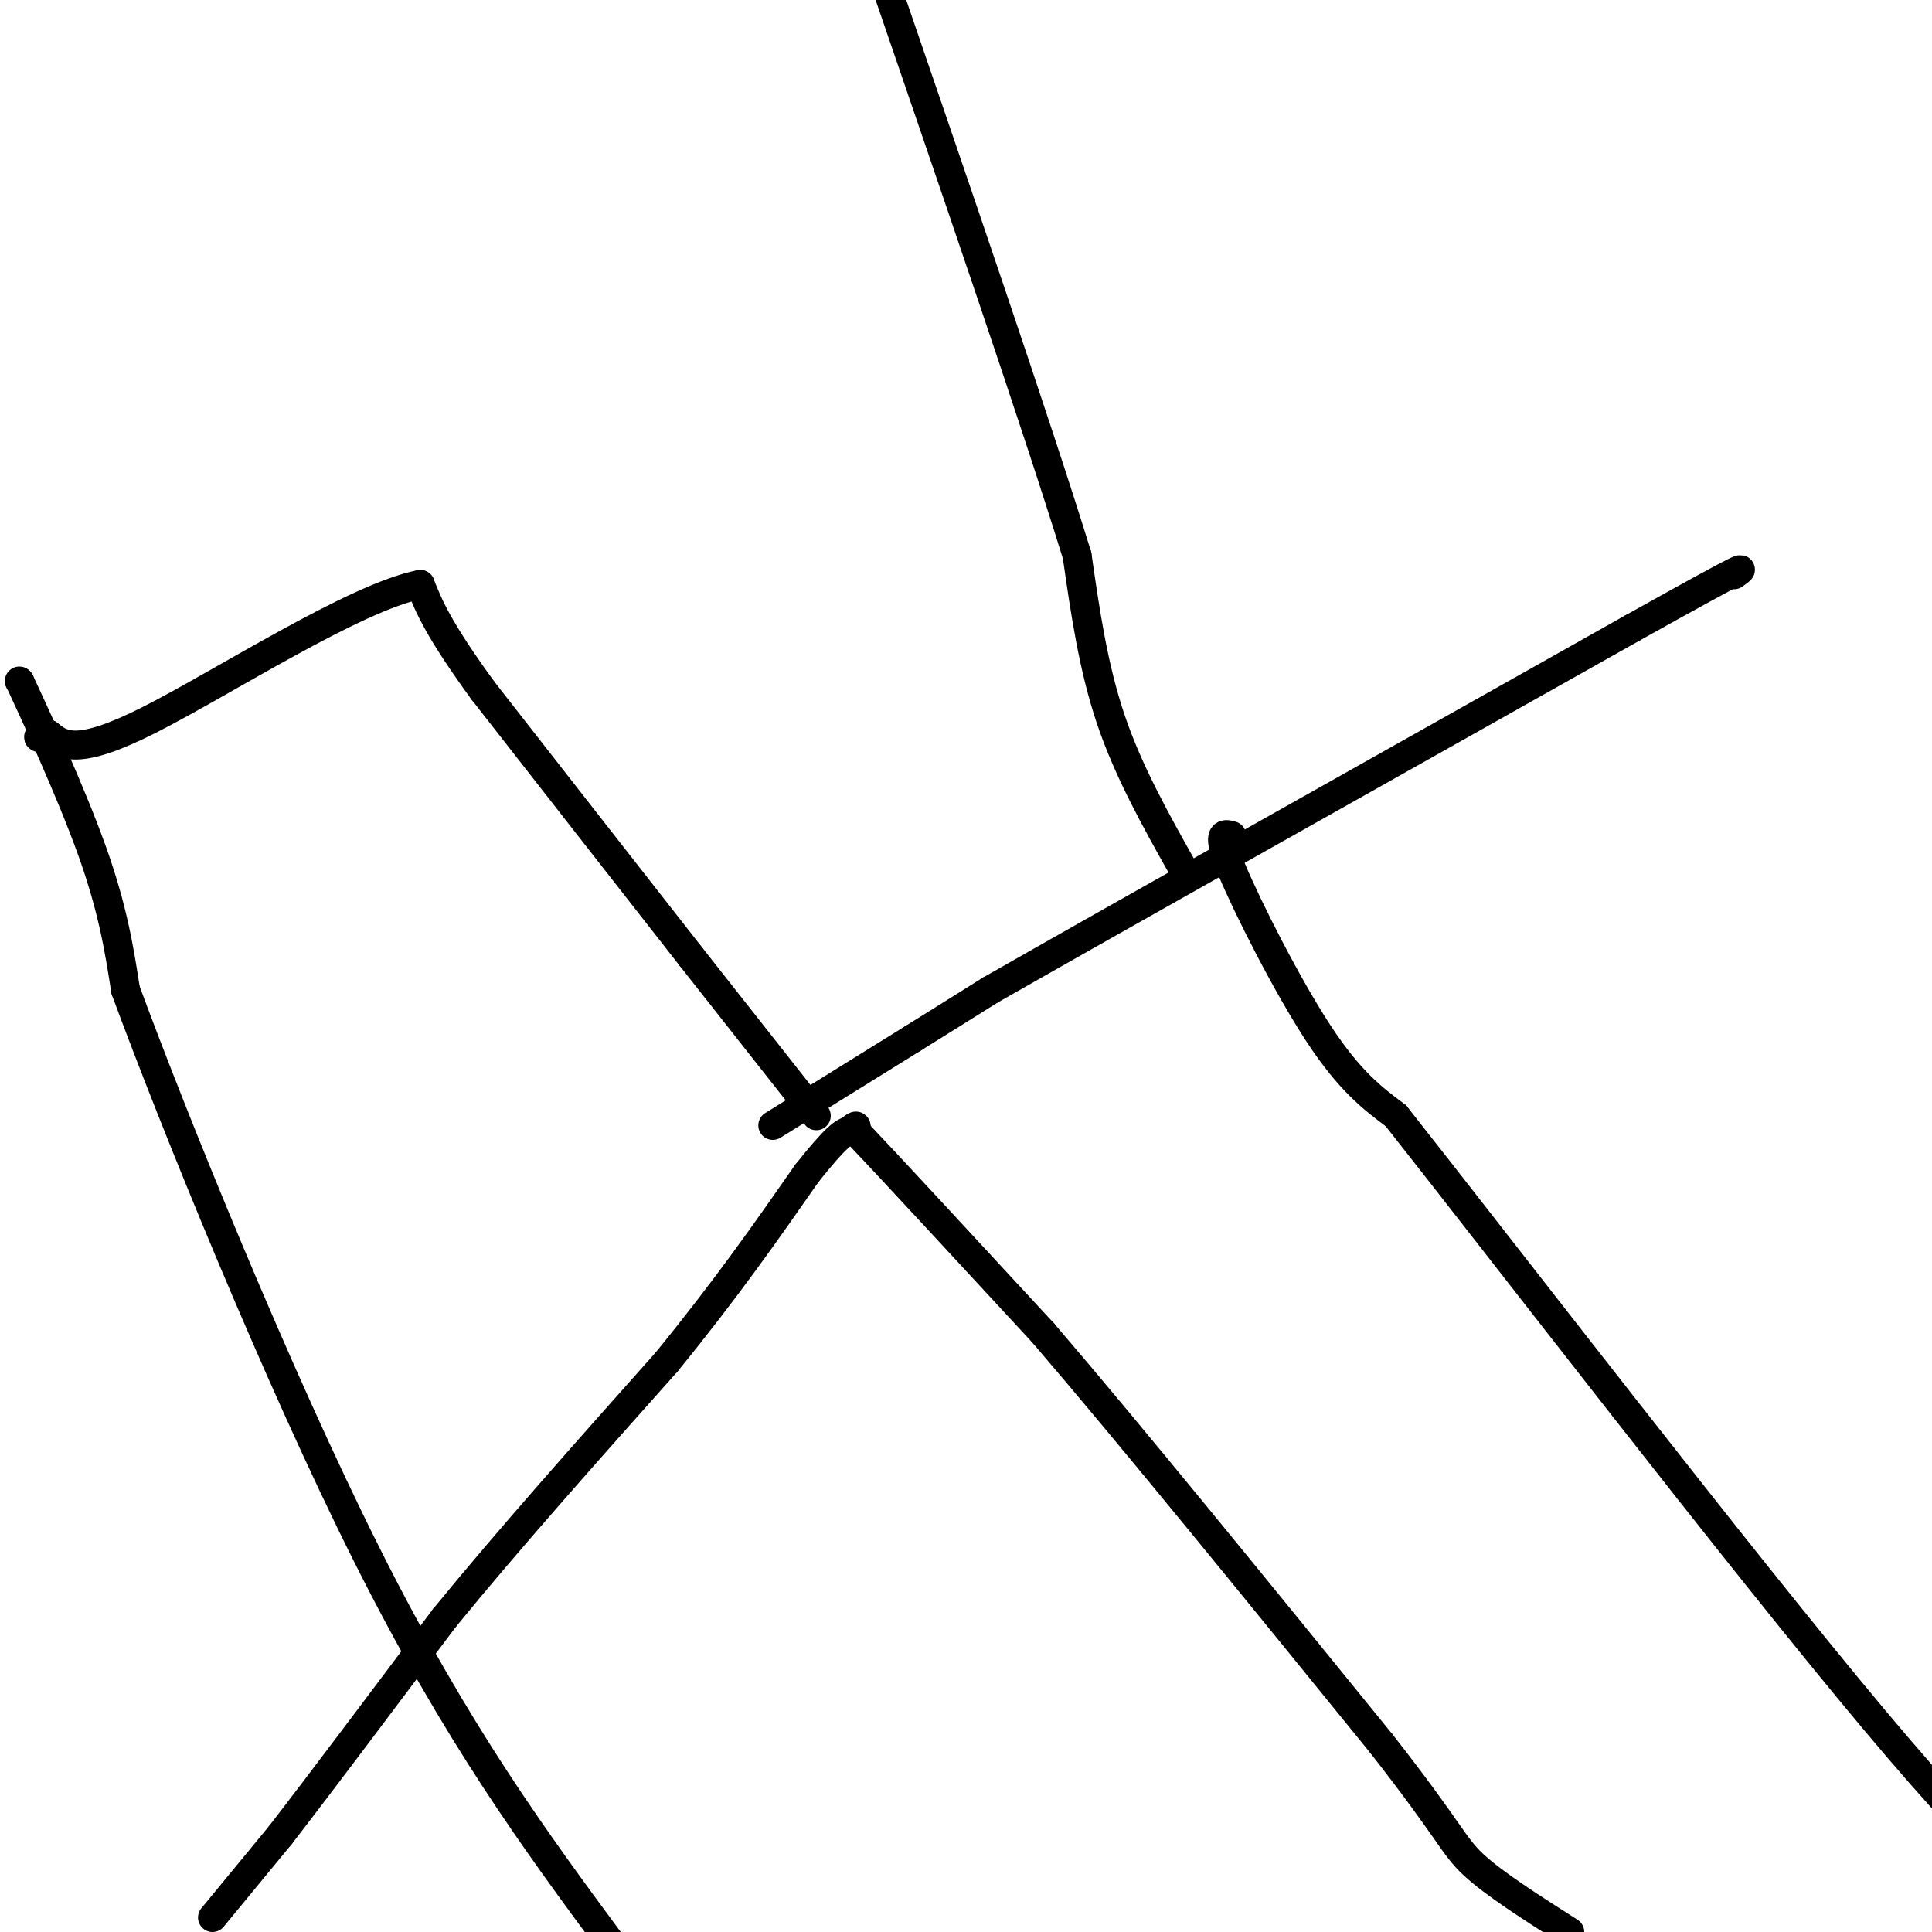
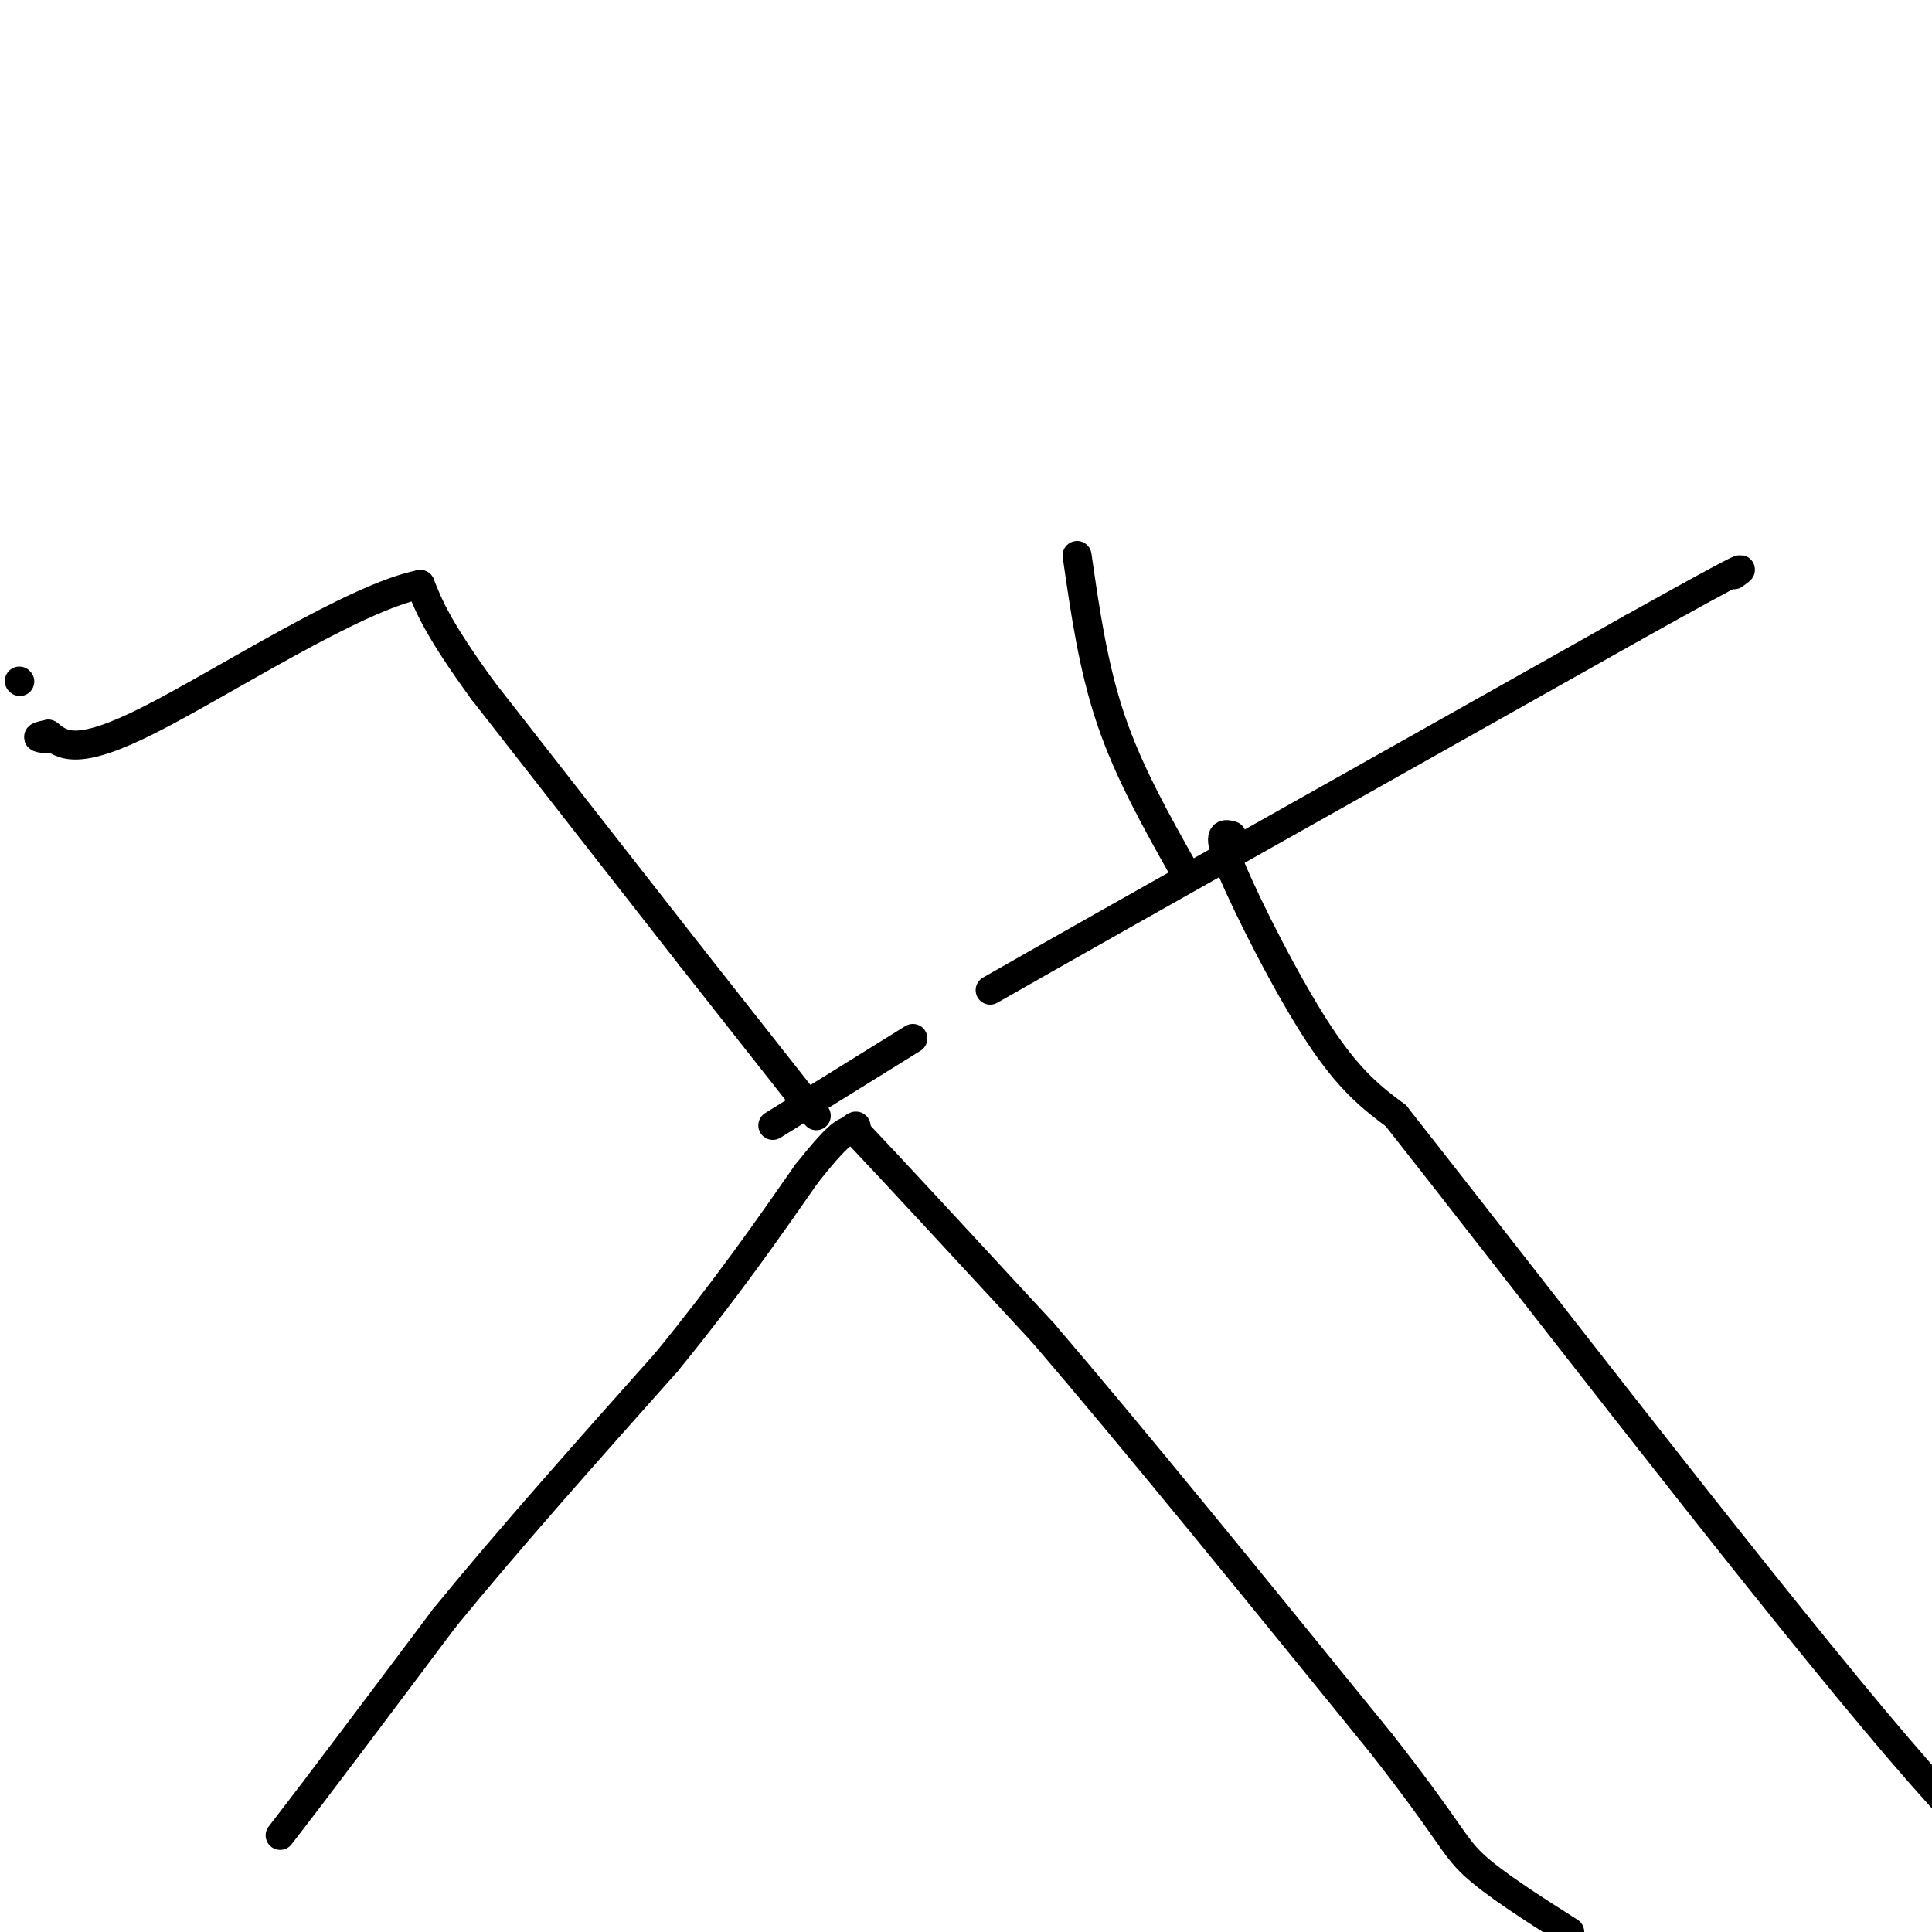
<svg xmlns="http://www.w3.org/2000/svg" viewBox="0 0 400 400" version="1.1">
  <g fill="none" stroke="#000000" stroke-width="6" stroke-linecap="round" stroke-linejoin="round">
    <path d="M4,141c0.000,0.000 0.100,0.100 0.1,0.1" />
-     <path d="M4.1,141.1c3.016,6.482 10.504,22.638 14.9,34.9c4.396,12.262 5.698,20.631 7,29" />
-     <path d="M26,205c9.933,26.911 31.267,79.689 50,117c18.733,37.311 34.867,59.156 51,81" />
-     <path d="M44,397c0.000,0.000 14.000,-17.000 14,-17" />
    <path d="M58,380c8.000,-10.333 21.000,-27.667 34,-45" />
    <path d="M92,335c13.333,-16.333 29.667,-34.667 46,-53" />
    <path d="M138,282c12.500,-15.333 20.750,-27.167 29,-39" />
    <path d="M167,243c6.333,-8.000 7.667,-8.500 9,-9" />
    <path d="M176,234c1.667,-1.500 1.333,-0.750 1,0" />
    <path d="M177,234c6.667,7.000 22.833,24.500 39,42" />
    <path d="M216,276c18.167,21.167 44.083,53.083 70,85" />
    <path d="M286,361c14.222,18.156 14.778,21.044 19,25c4.222,3.956 12.111,8.978 20,14" />
    <path d="M169,231c0.000,0.000 -26.000,-33.000 -26,-33" />
    <path d="M143,198c-11.500,-14.667 -27.250,-34.833 -43,-55" />
    <path d="M100,143c-9.333,-12.833 -11.167,-17.417 -13,-22" />
    <path d="M87,121c-13.533,2.667 -40.867,20.333 -56,28c-15.133,7.667 -18.067,5.333 -21,3" />
    <path d="M10,152c-3.500,0.667 -1.750,0.833 0,1" />
    <path d="M160,233c0.000,0.000 29.000,-18.000 29,-18" />
-     <path d="M189,215c7.500,-4.667 11.750,-7.333 16,-10" />
    <path d="M205,205c24.833,-14.167 78.917,-44.583 133,-75" />
    <path d="M338,130c25.667,-14.333 23.333,-12.667 21,-11" />
    <path d="M255,173c-1.644,-0.444 -3.289,-0.889 0,7c3.289,7.889 11.511,24.111 18,34c6.489,9.889 11.244,13.444 16,17" />
    <path d="M289,231c22.533,28.556 70.867,91.444 99,125c28.133,33.556 36.067,37.778 44,42" />
    <path d="M245,180c-5.667,-10.083 -11.333,-20.167 -15,-31c-3.667,-10.833 -5.333,-22.417 -7,-34" />
-     <path d="M223,115c-8.333,-27.000 -25.667,-77.500 -43,-128" />
  </g>
</svg>